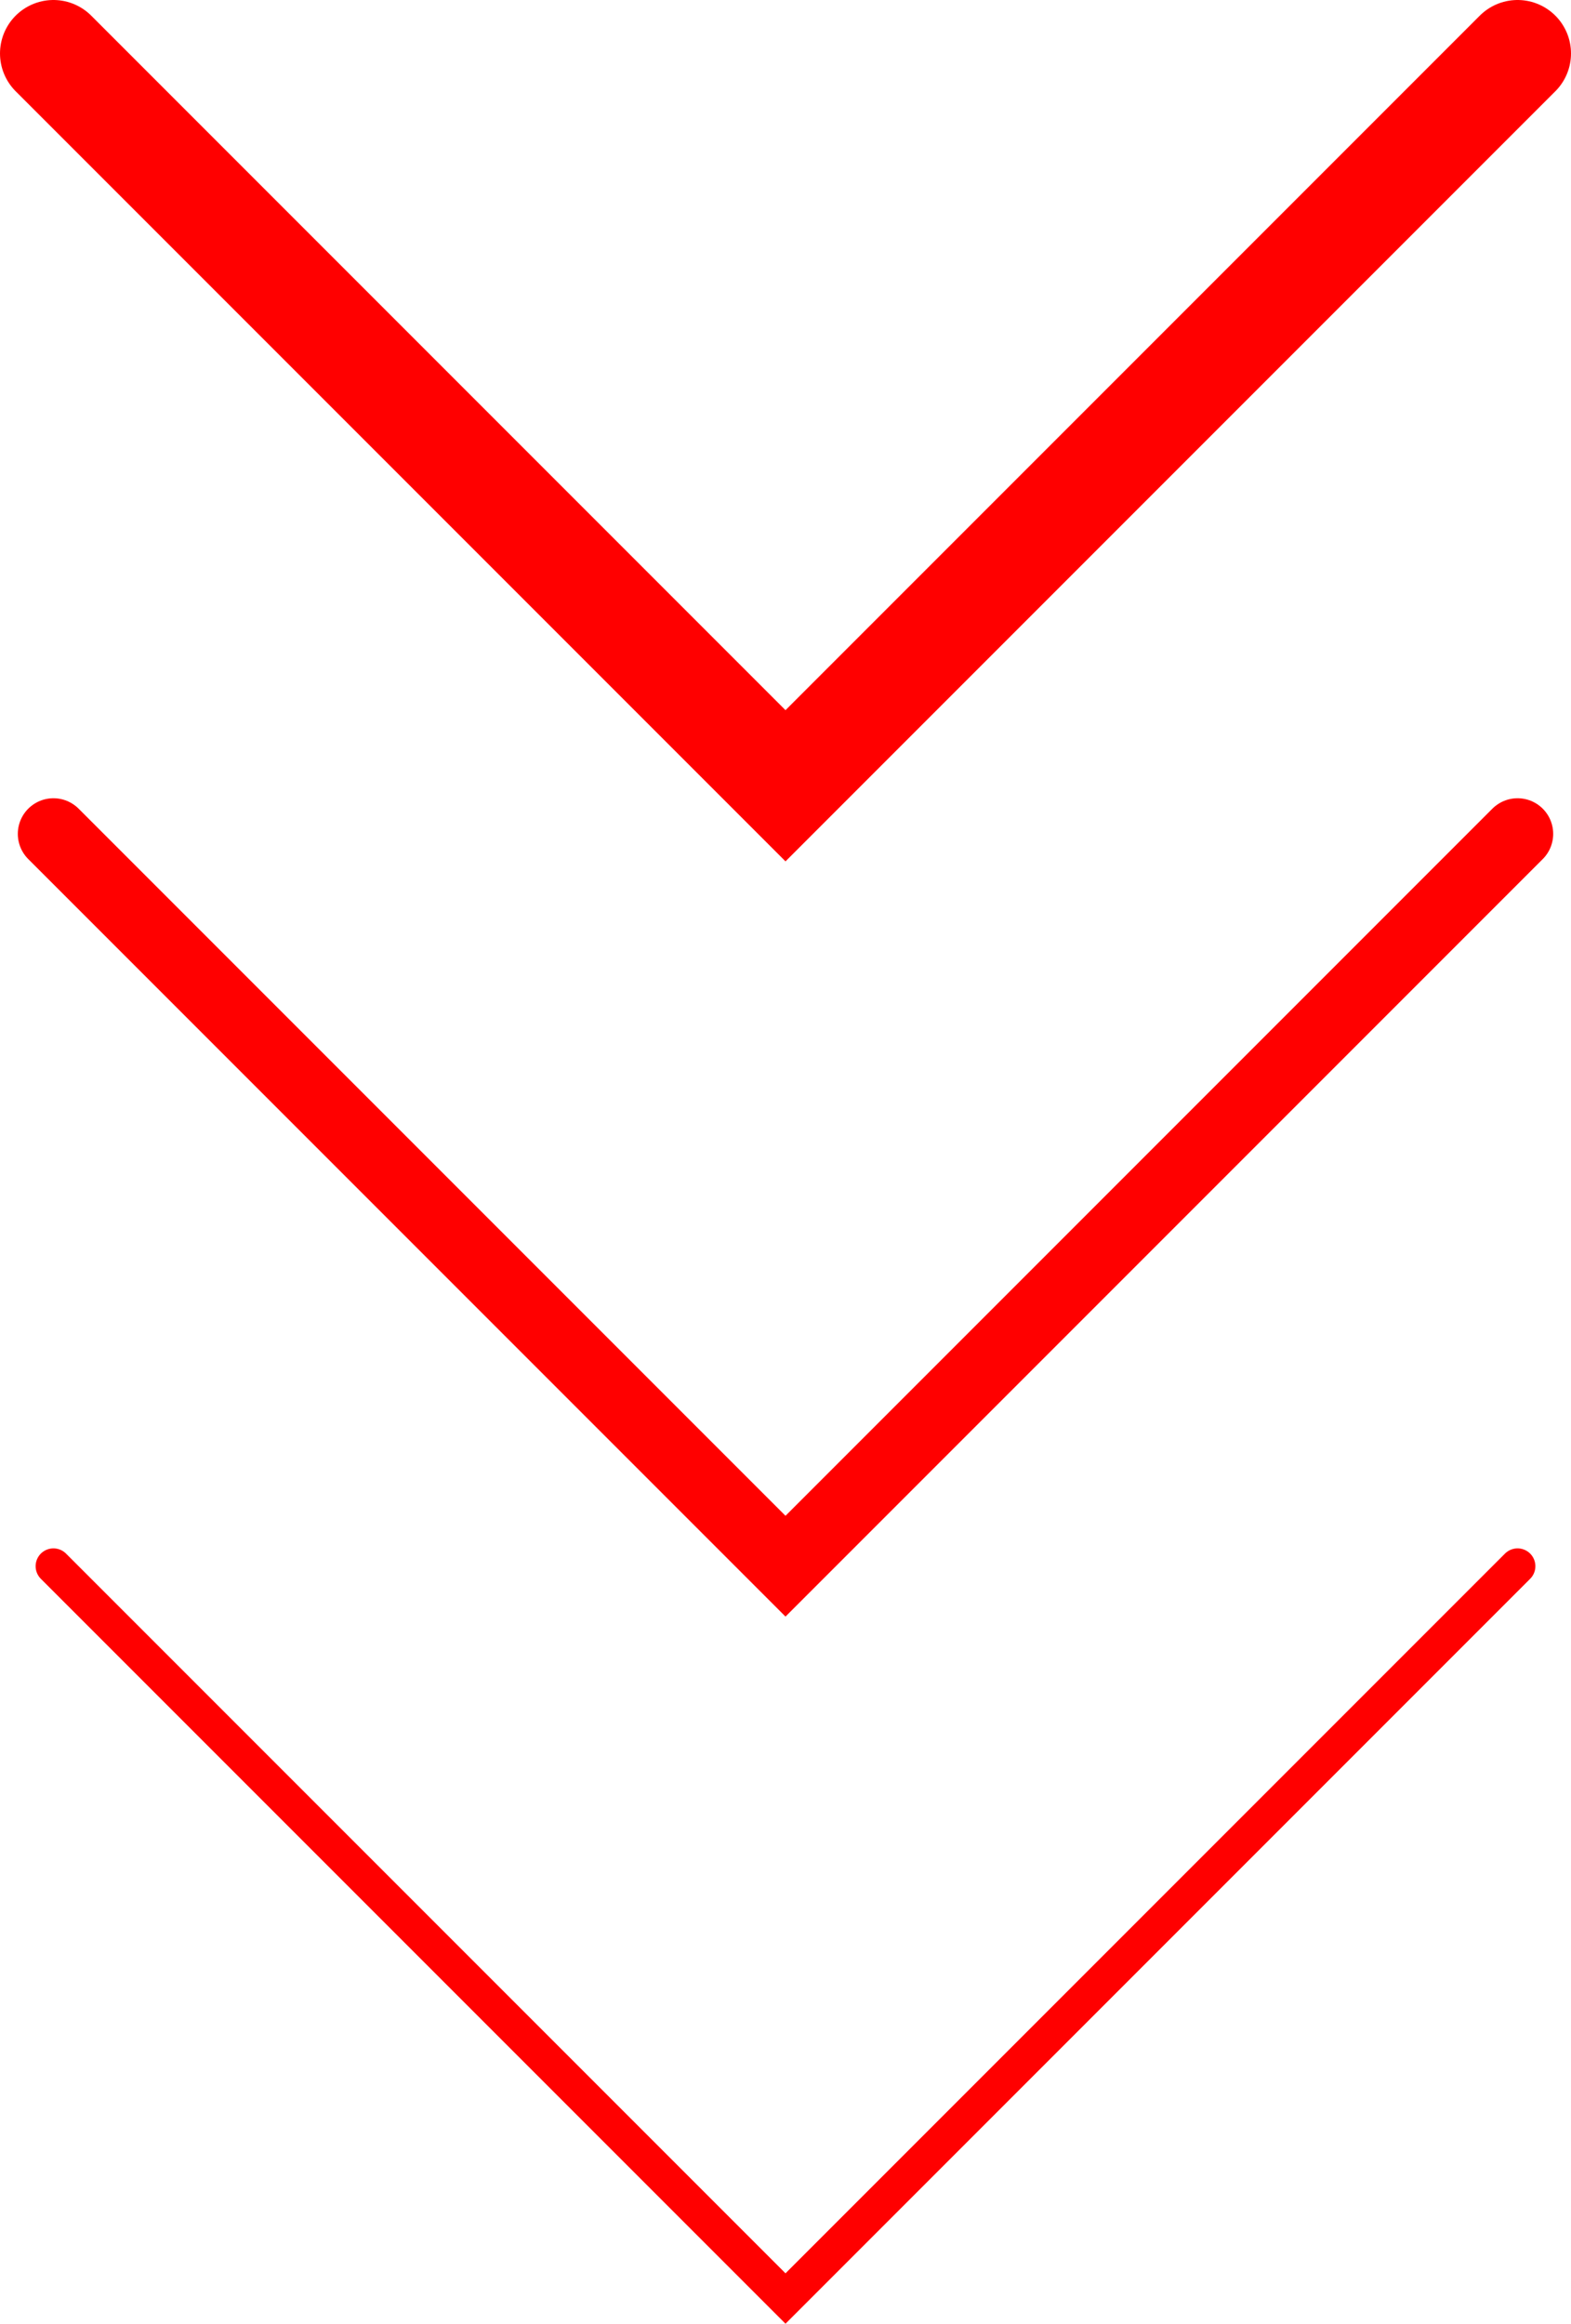
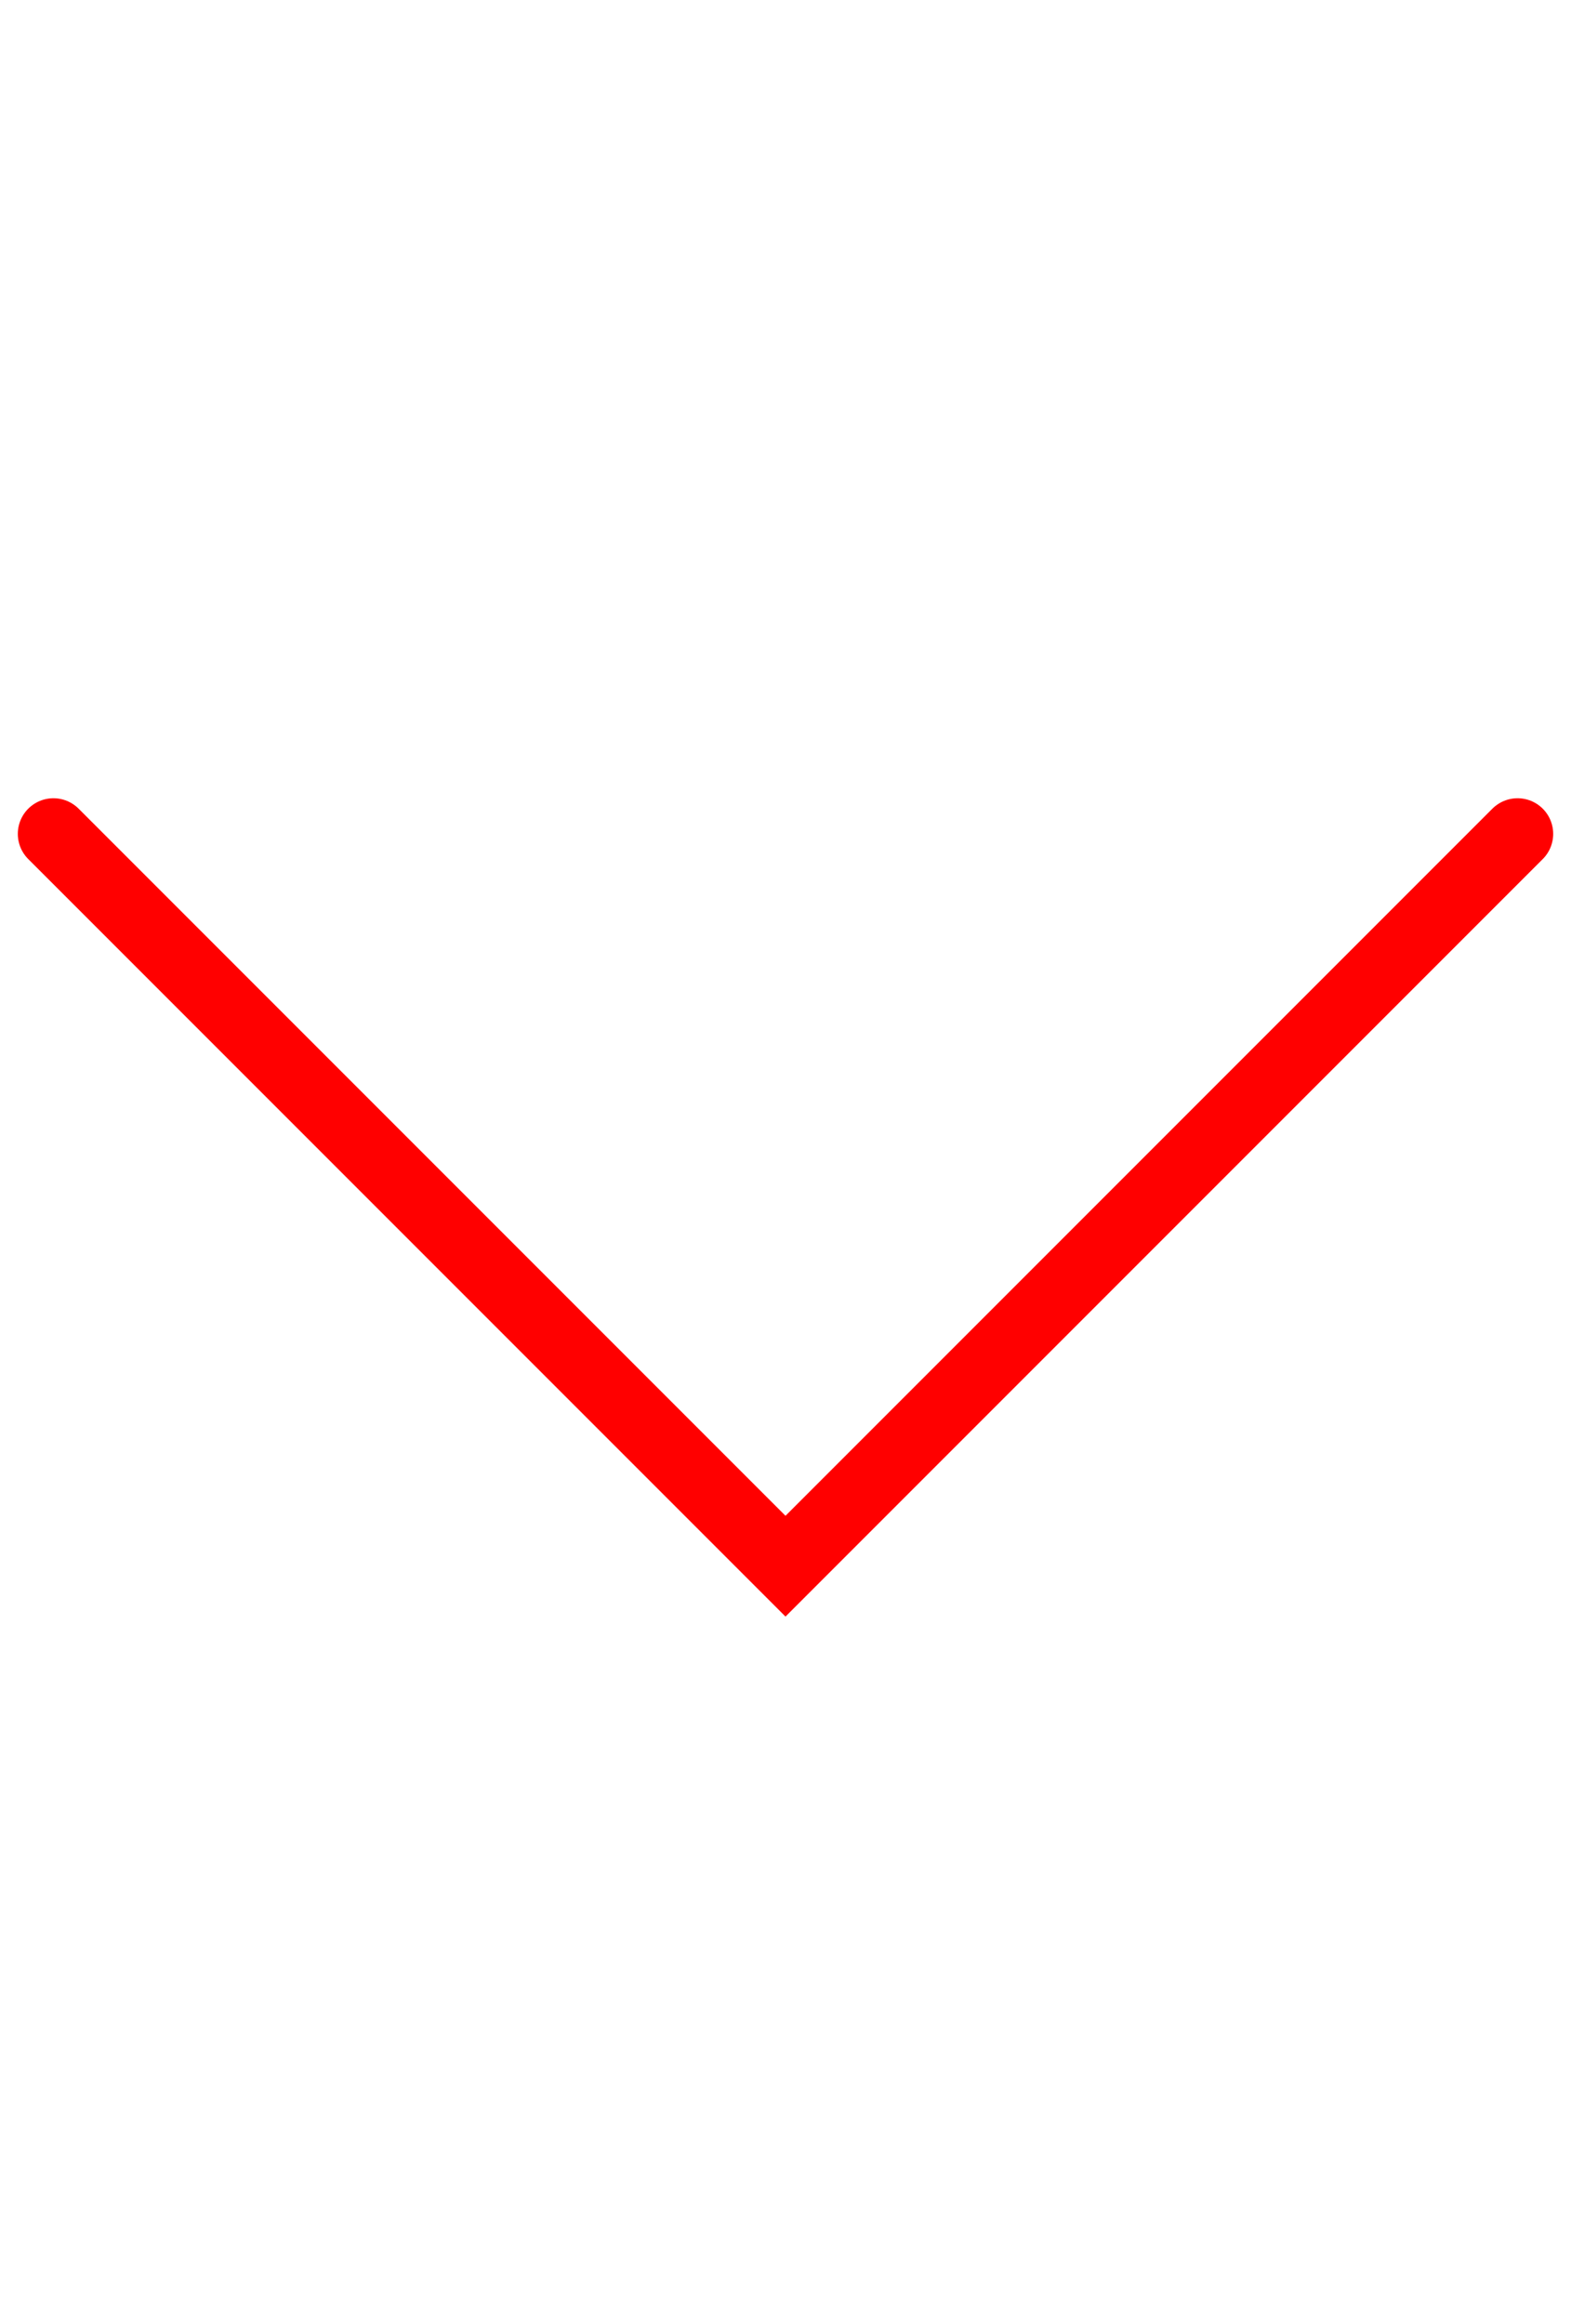
<svg xmlns="http://www.w3.org/2000/svg" id="Ebene_1" data-name="Ebene 1" viewBox="0 0 44.1 65.21">
  <defs>
    <style>.cls-1,.cls-2,.cls-3{fill:none;stroke:red;stroke-linecap:round;stroke-miterlimit:10;}.cls-2{stroke-width:2px;}.cls-3{stroke-width:3px;}</style>
  </defs>
  <title>down_rot</title>
-   <polyline class="cls-1" points="42.6 43.95 22.05 64.5 1.5 43.95" />
  <polyline class="cls-2" points="42.6 23.4 22.05 43.95 1.5 23.4" />
-   <polyline class="cls-3" points="42.6 1.5 22.05 22.05 1.5 1.5" />
</svg>